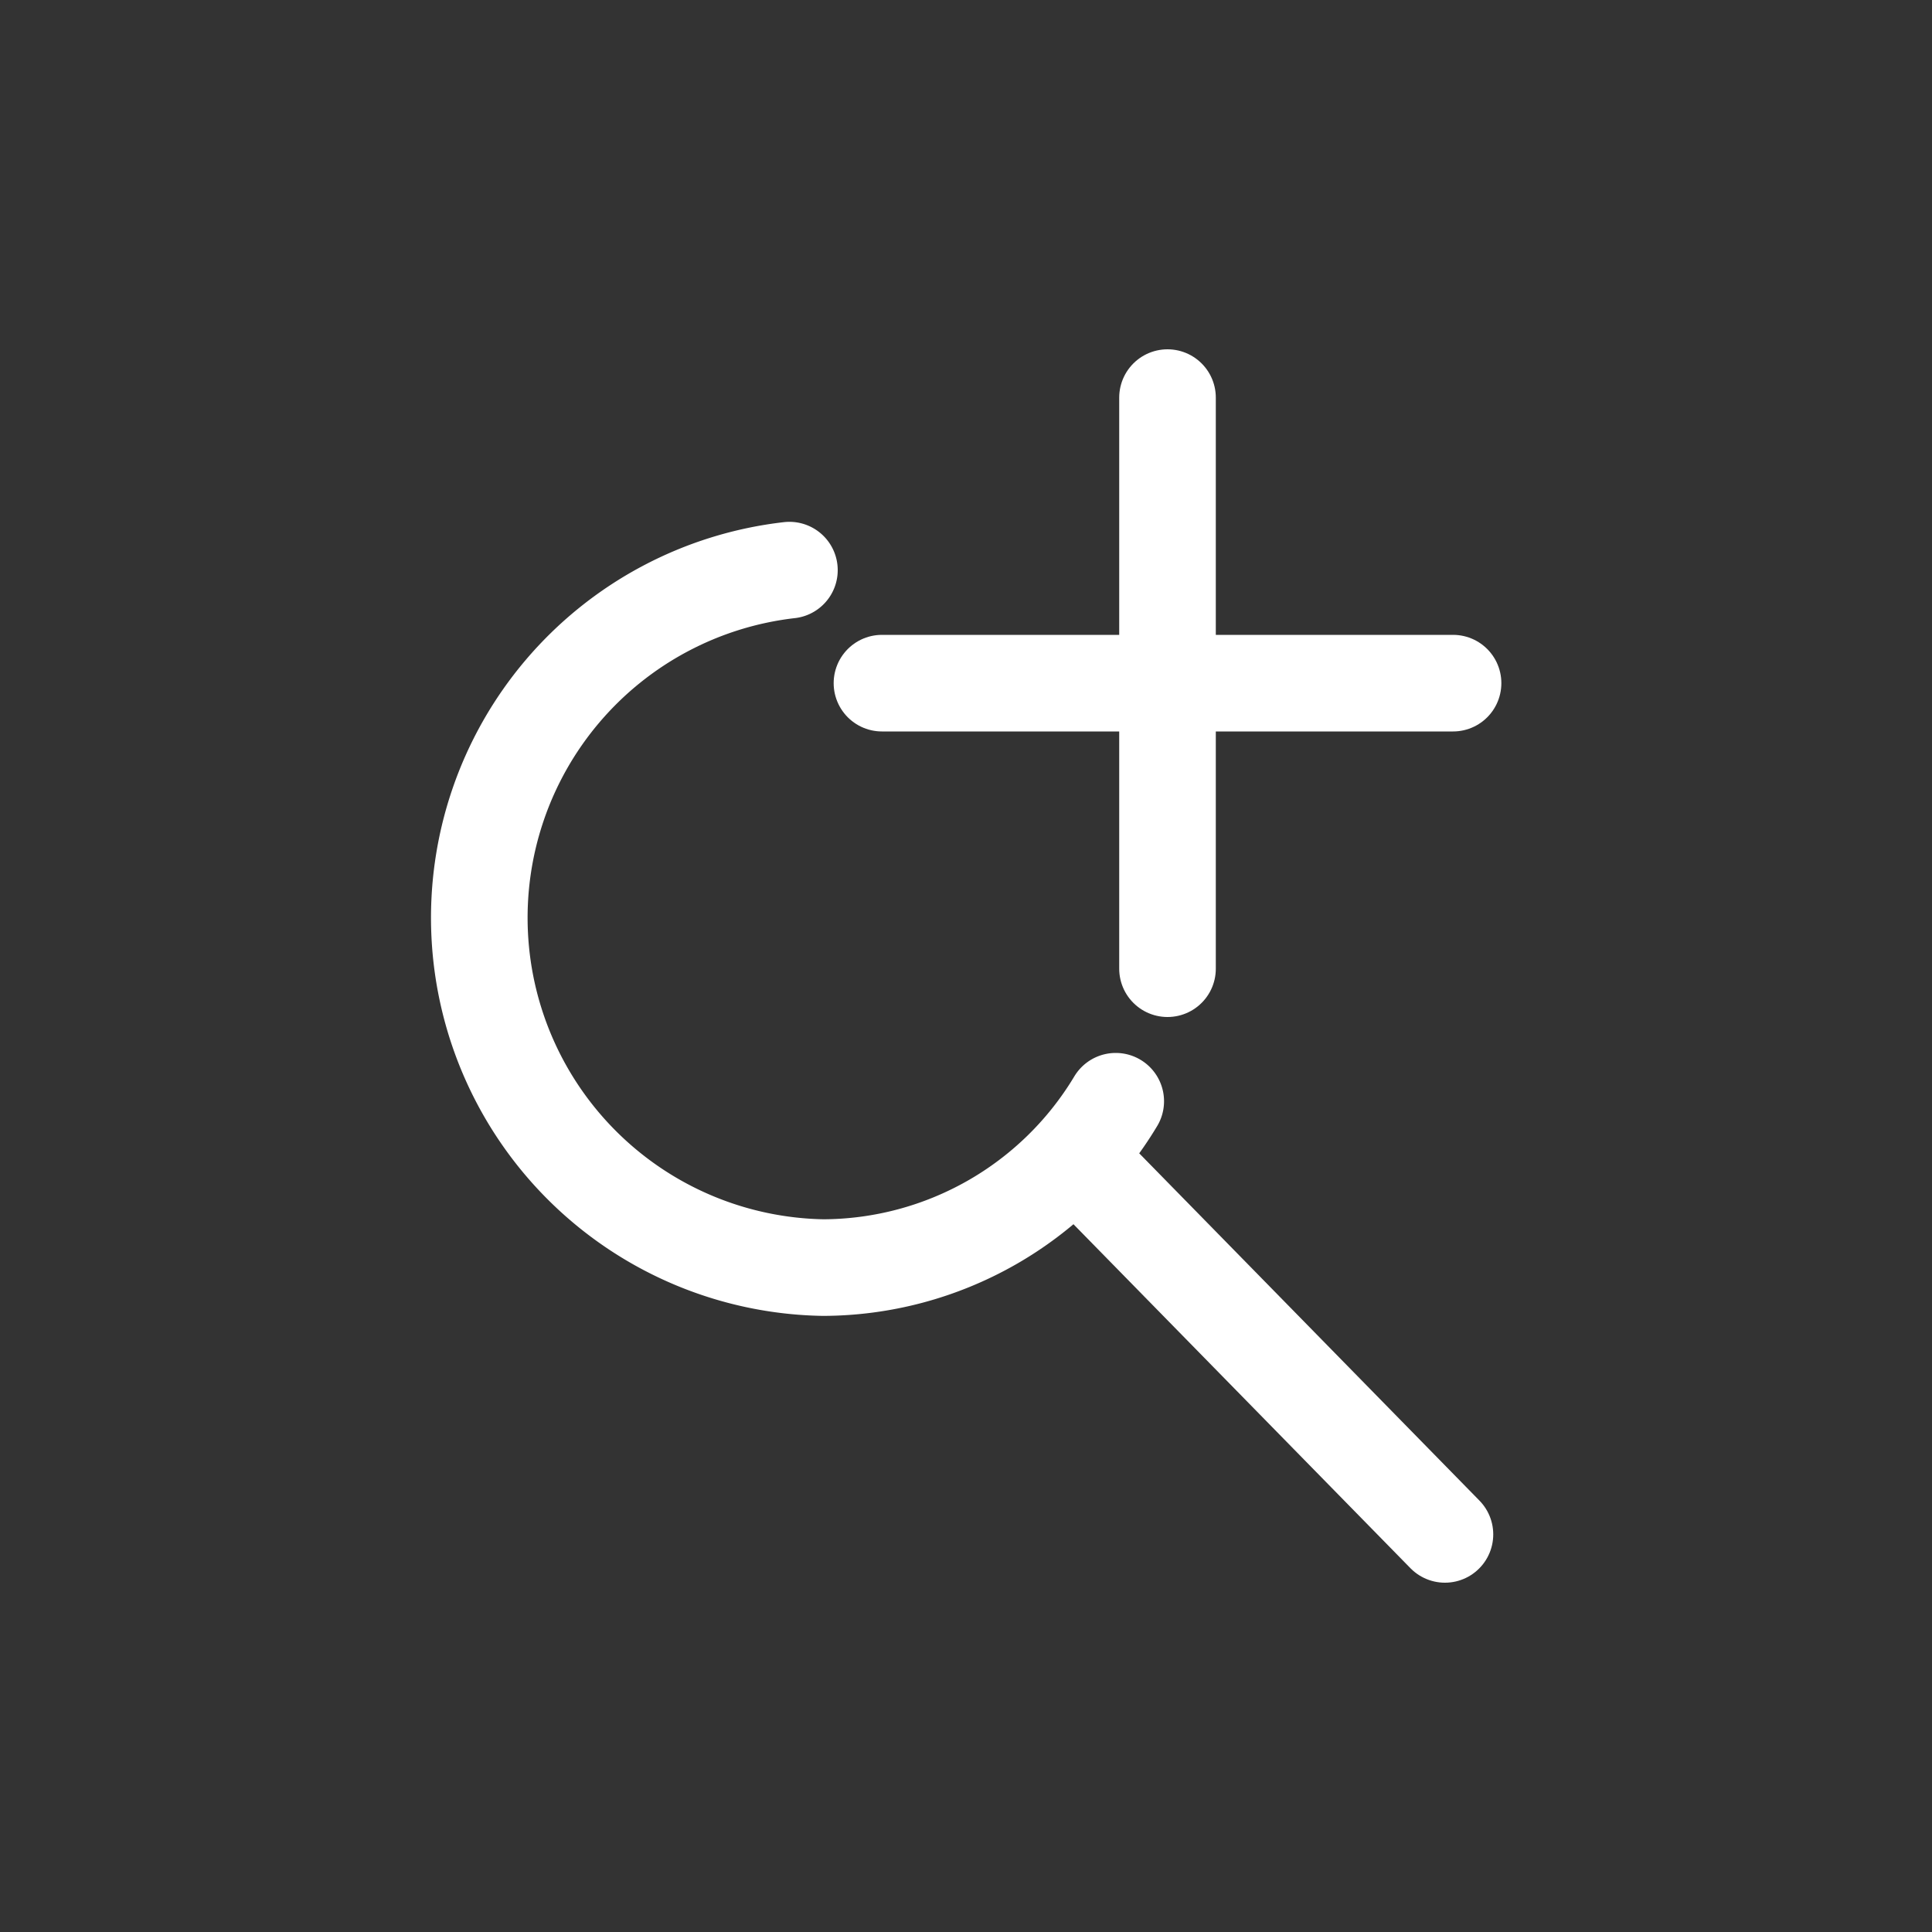
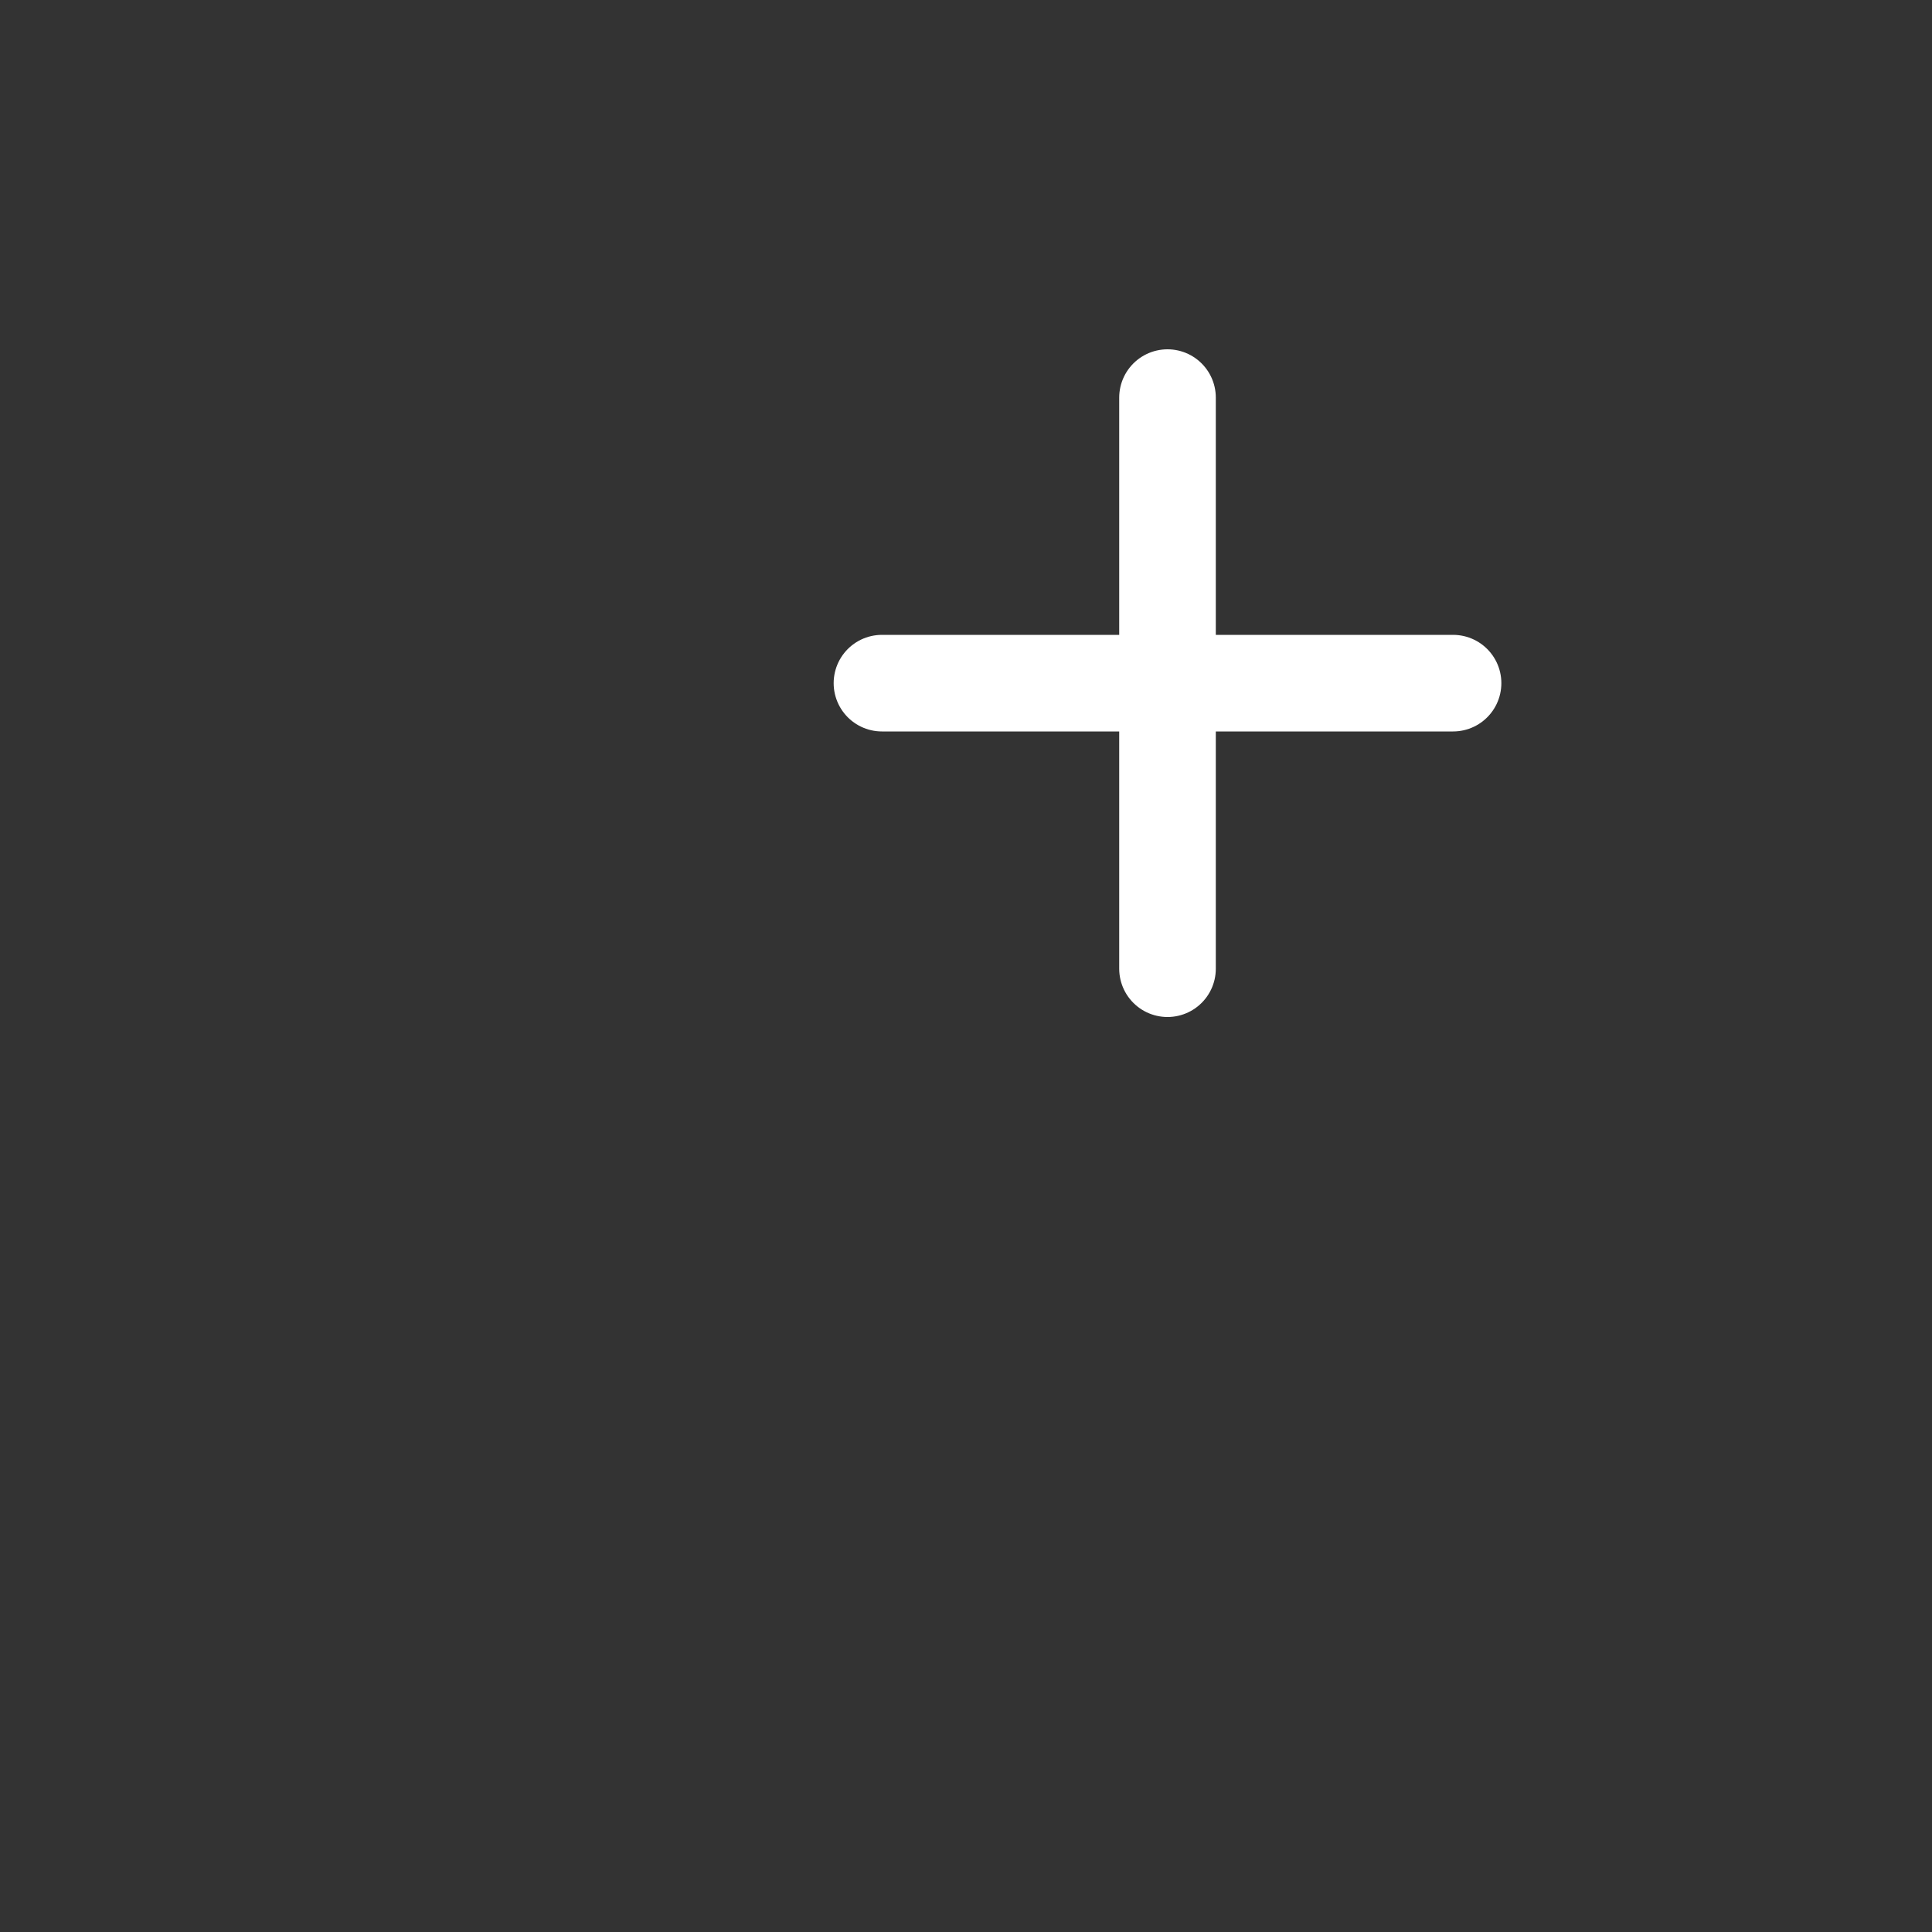
<svg xmlns="http://www.w3.org/2000/svg" id="Layer_1" data-name="Layer 1" viewBox="0 0 100 100">
  <rect x="0" y="0" width="100" height="100" fill="#333333" stroke="none" />
  <defs>
    <style>.cls-1{fill:#231f20;stroke-miterlimit:10;opacity:0;}.cls-1,.cls-2{stroke:#fff;}.cls-2{fill:none;stroke-linecap:round;stroke-linejoin:round;stroke-width:5px;}</style>
  </defs>
  <title>Artboard 1 copy 12</title>
  <rect class="cls-1" x="0.5" width="100" height="100" />
-   <line class="cls-2" x1="55.96" y1="60.2" x2="74.79" y2="79.42" />
  <line class="cls-2" x1="60.43" y1="20.58" x2="60.43" y2="50.14" />
  <line class="cls-2" x1="75.21" y1="35.36" x2="45.65" y2="35.36" />
-   <path class="cls-2" d="M40.86,29.51a18.11,18.11,0,0,0,1.75,36.1A17.73,17.73,0,0,0,57.75,57" />
</svg>